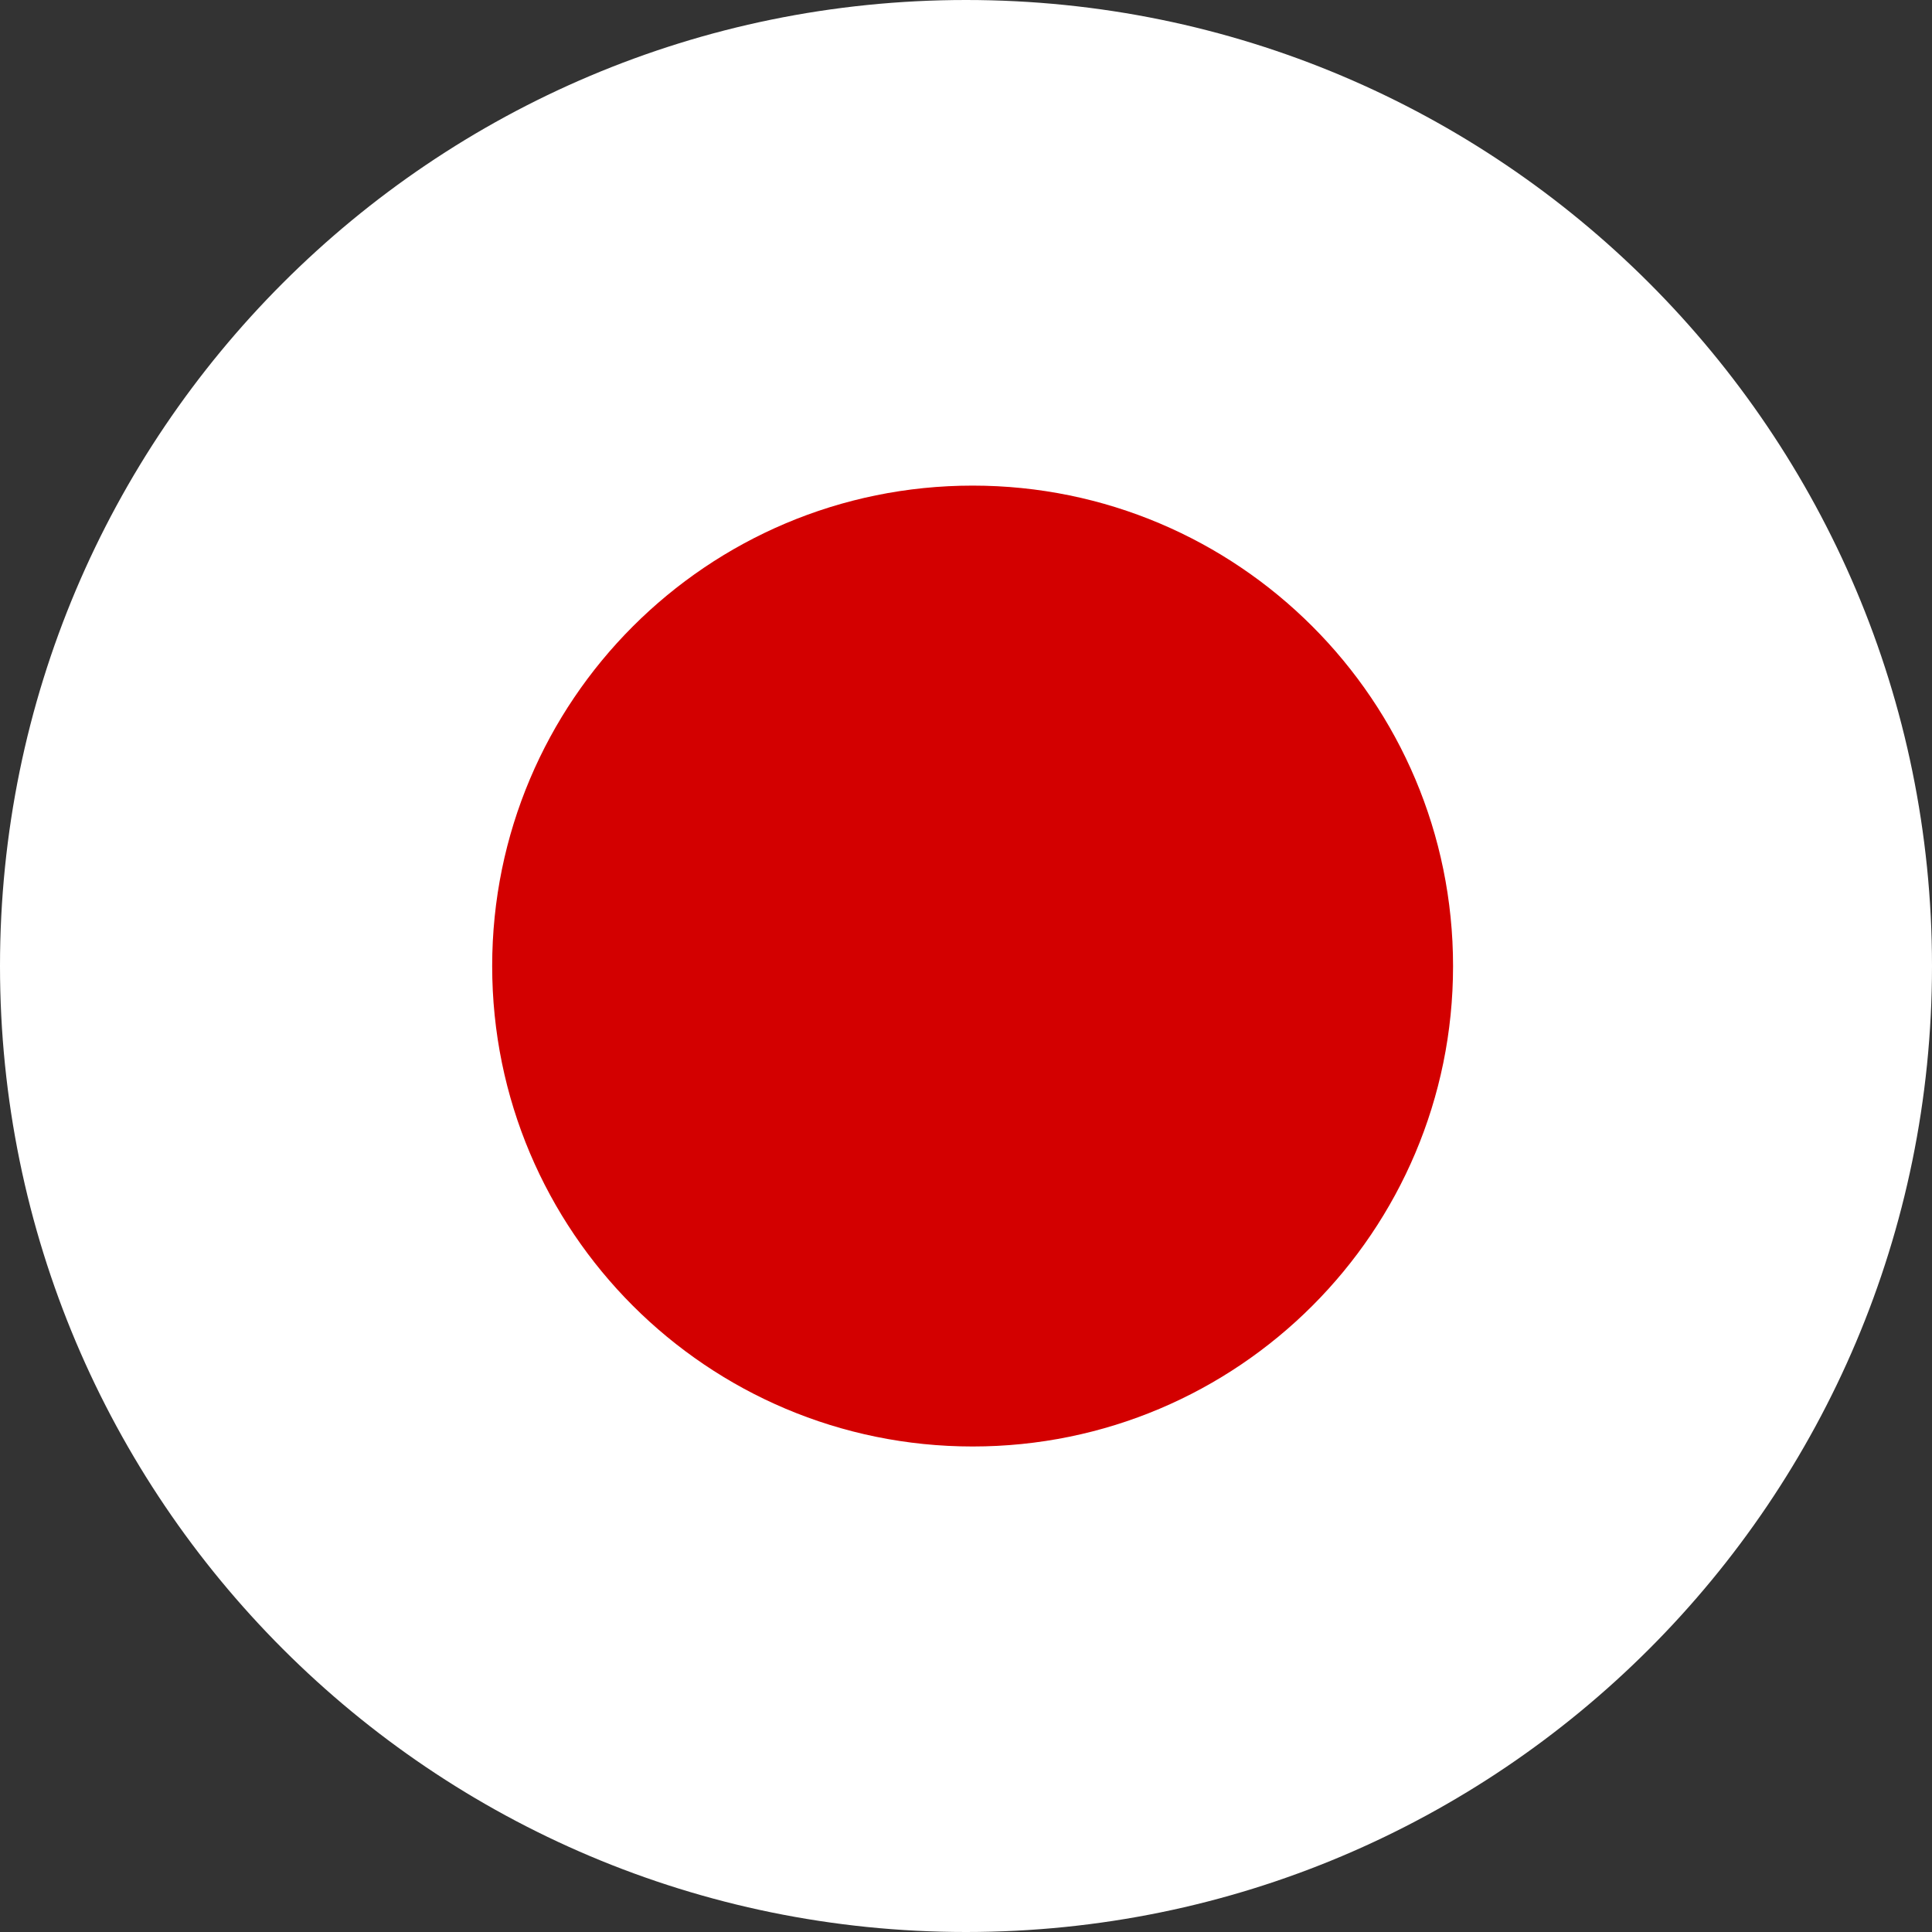
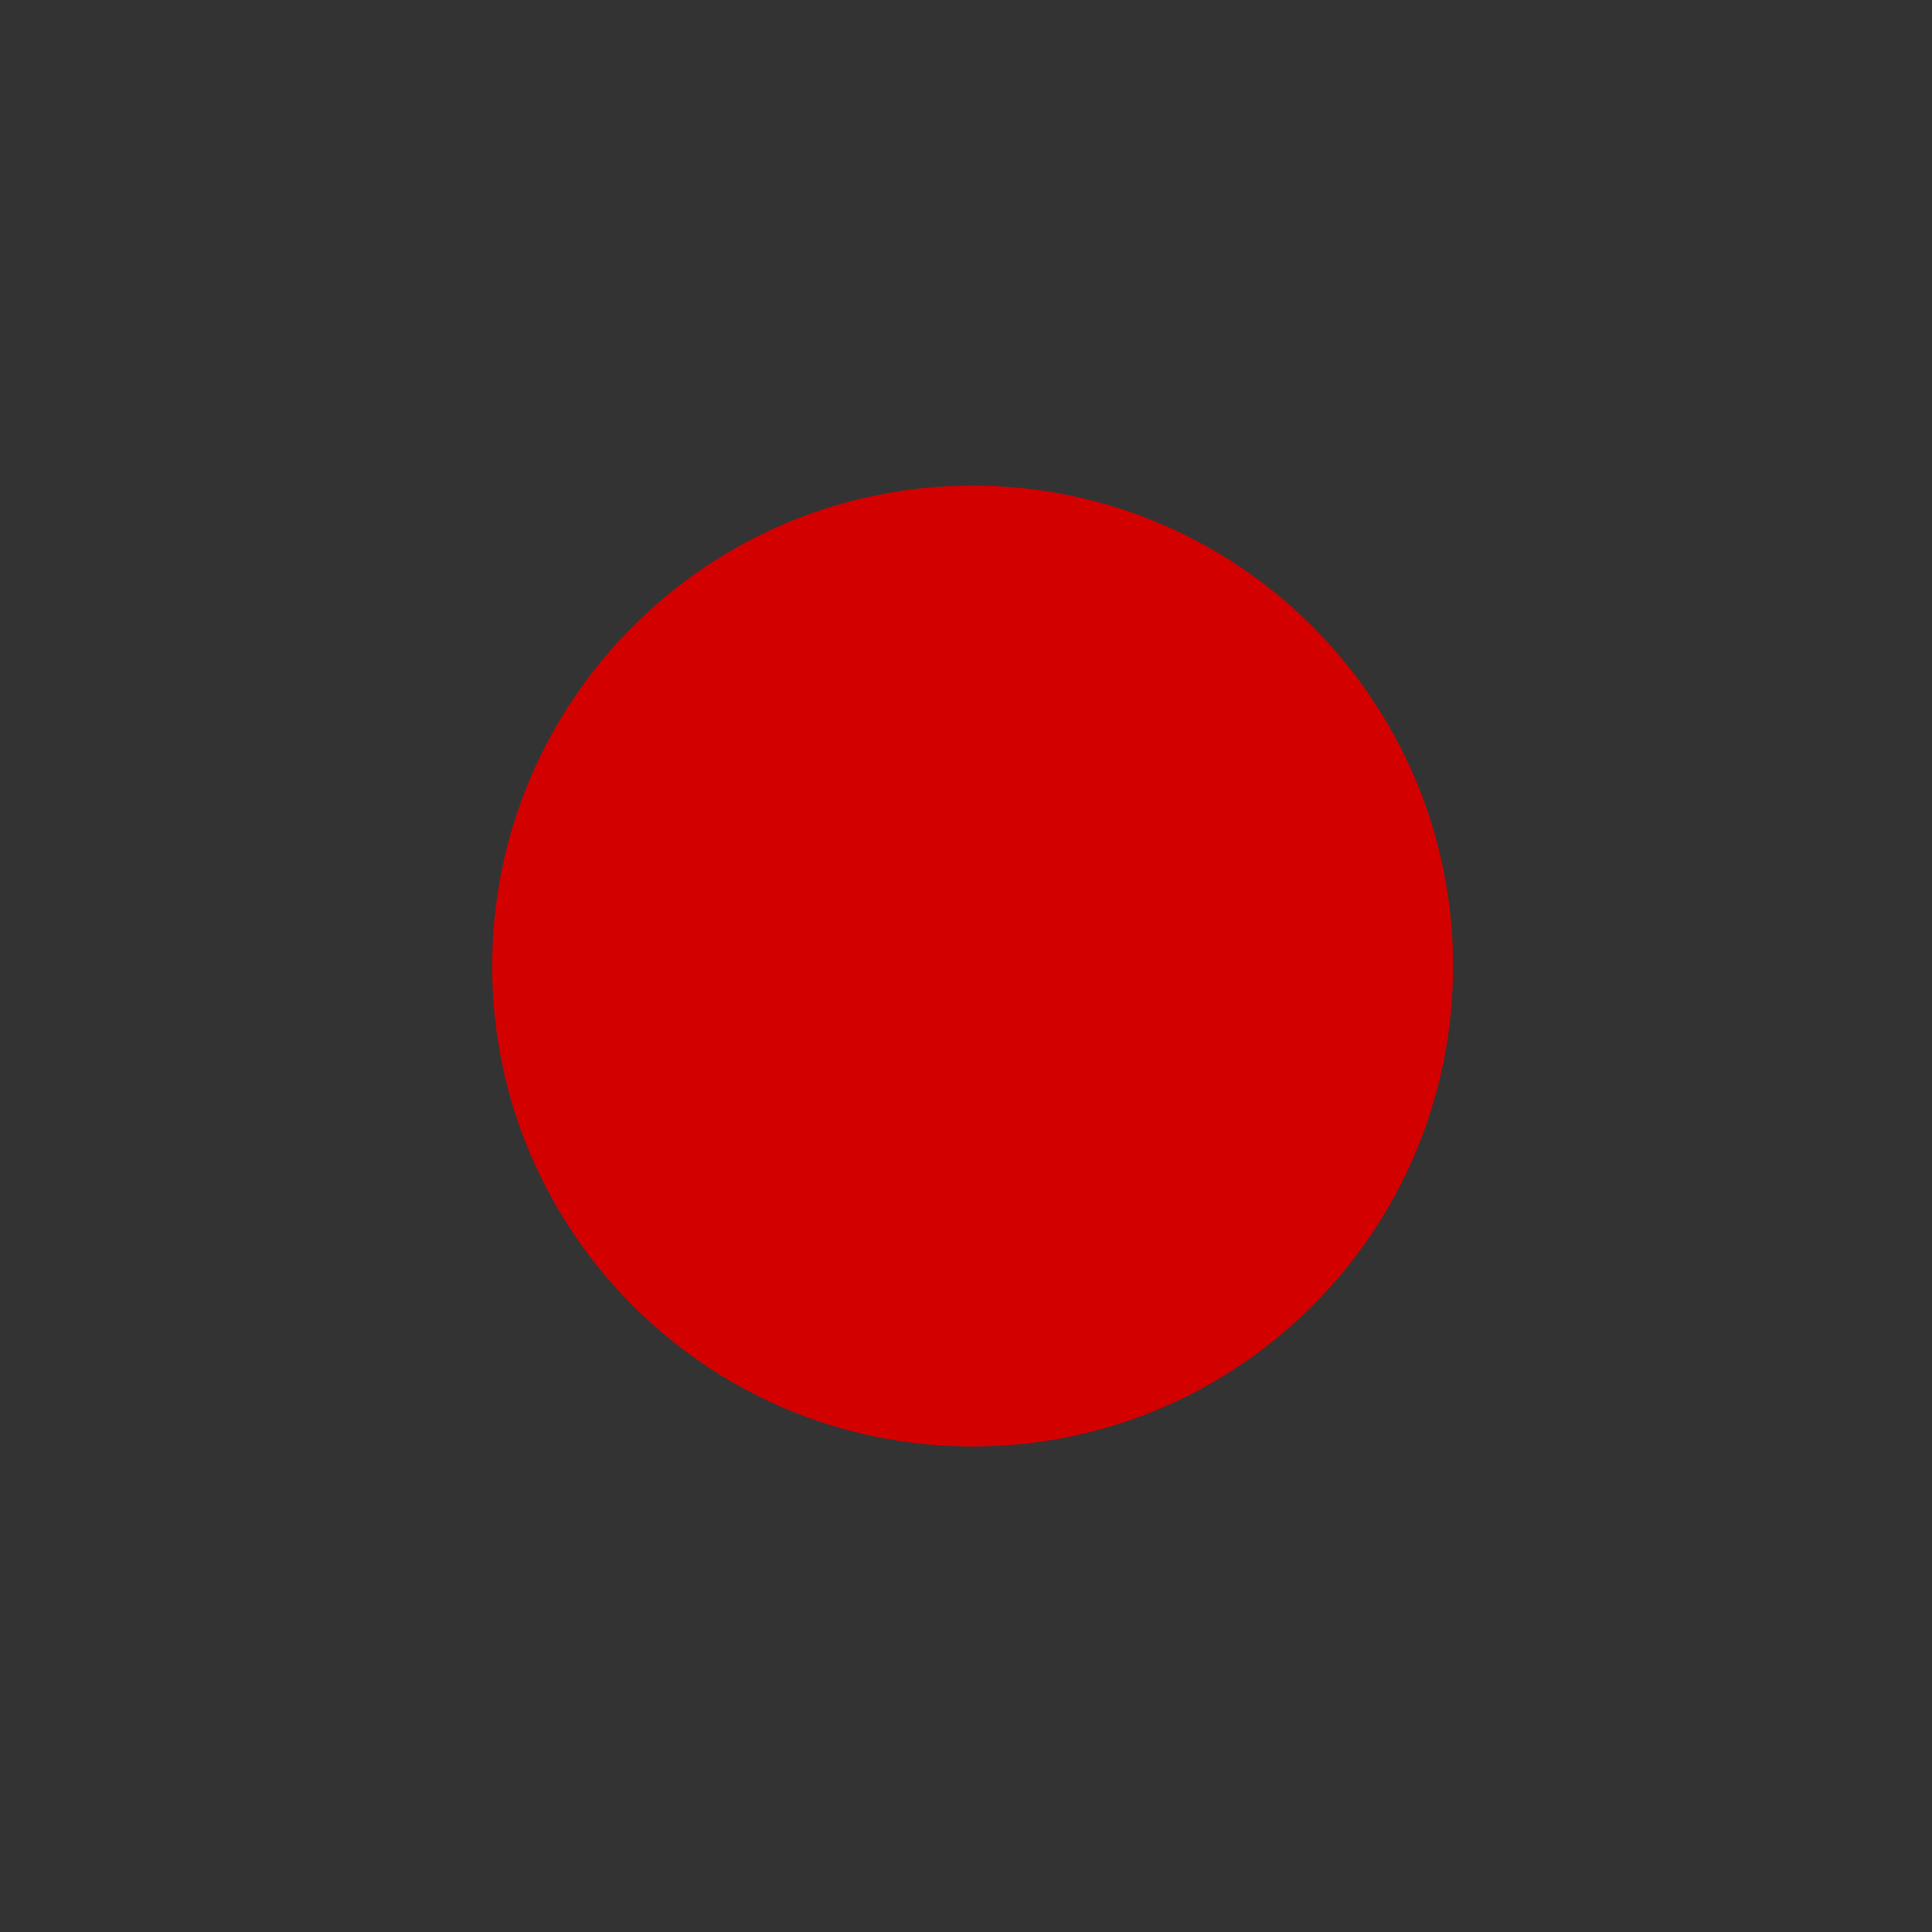
<svg xmlns="http://www.w3.org/2000/svg" width="20" height="20" viewBox="0 0 20 20" fill="none">
  <rect x="0" y="0" width="20" height="20" fill="#333333" stroke="none" />
  <g id="ja 1" clip-path="url(#clip0_317_6227)">
-     <path id="Vector" d="M20 10C20 4.477 15.523 0 10 0C4.477 0 0 4.477 0 10C0 15.523 4.477 20 10 20C15.523 20 20 15.523 20 10Z" fill="white" />
    <path id="Vector_2" d="M10.069 14.974C12.815 14.974 15.042 12.748 15.042 10.001C15.042 7.254 12.815 5.027 10.069 5.027C7.322 5.027 5.095 7.254 5.095 10.001C5.095 12.748 7.322 14.974 10.069 14.974Z" fill="#D30000" />
  </g>
  <defs>
    <clipPath id="clip0_317_6227">
      <rect width="20" height="20" fill="white" />
    </clipPath>
  </defs>
</svg>